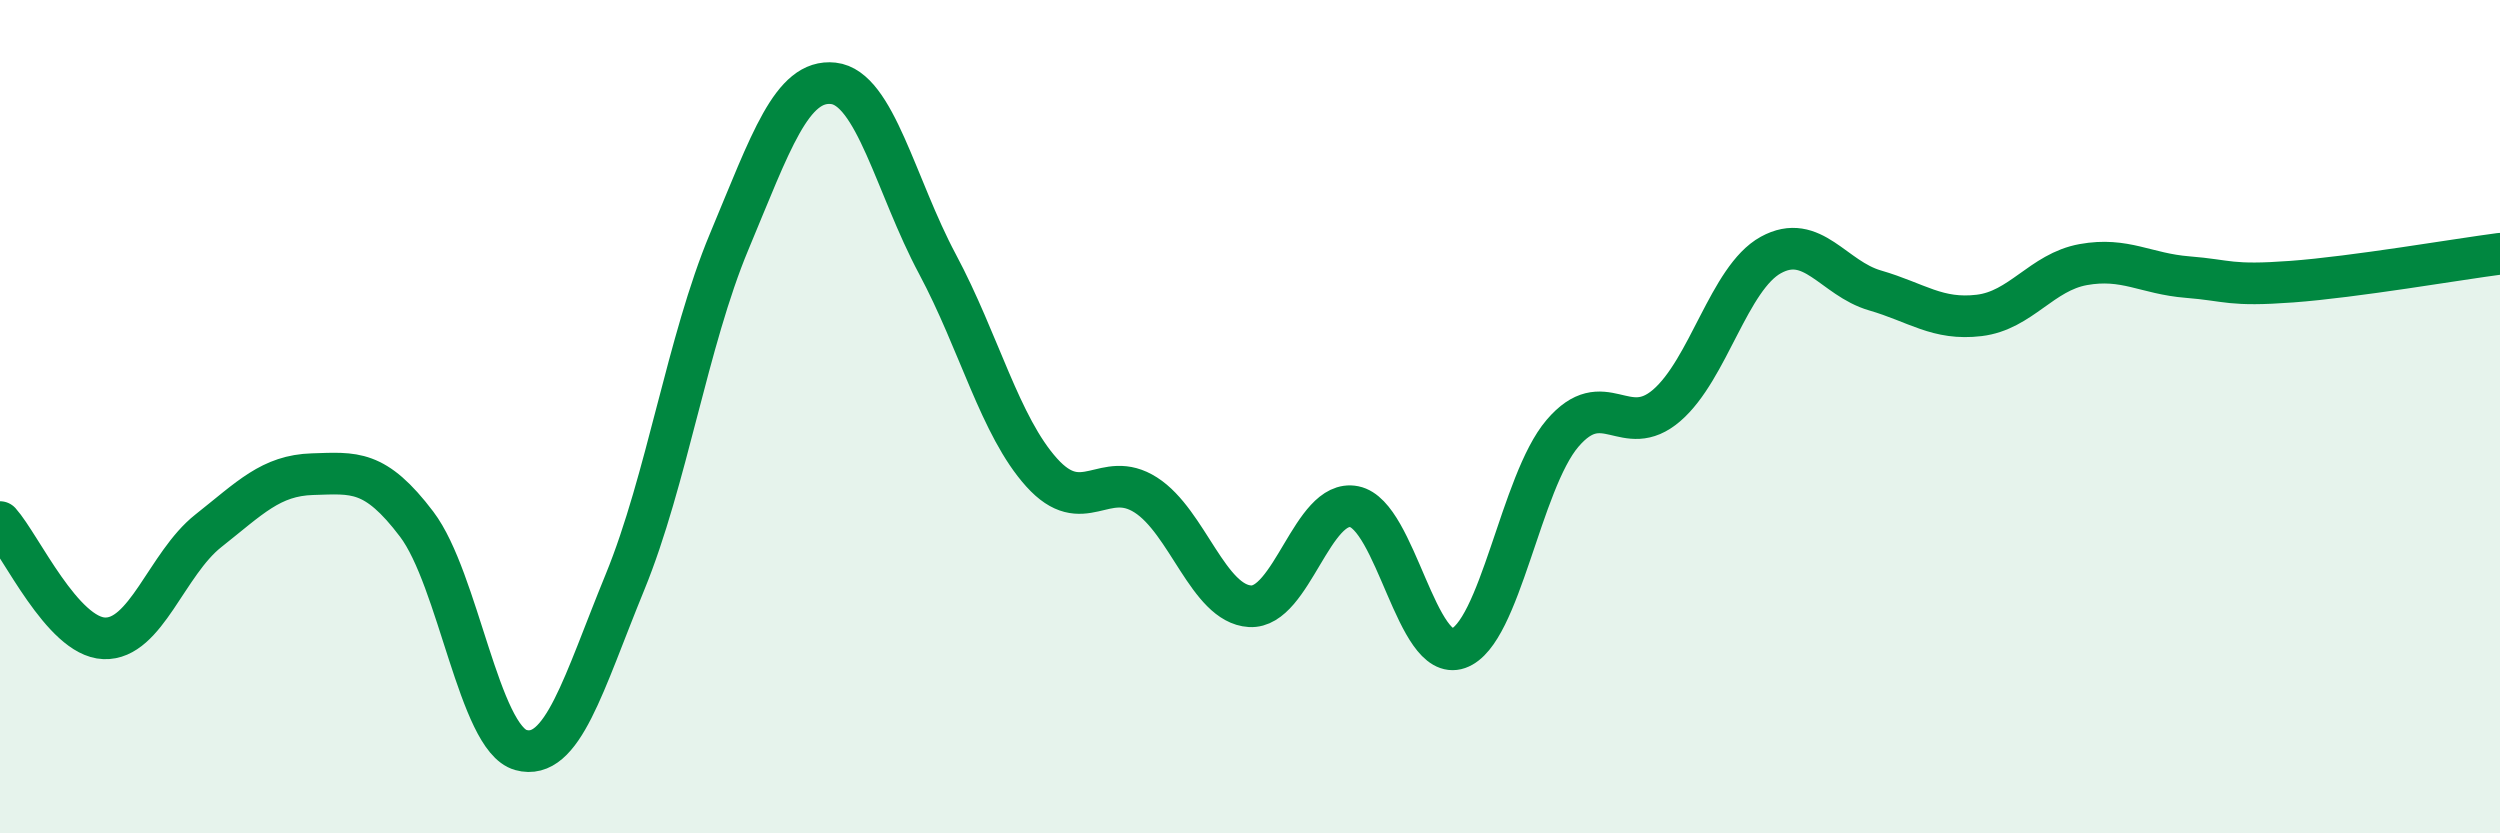
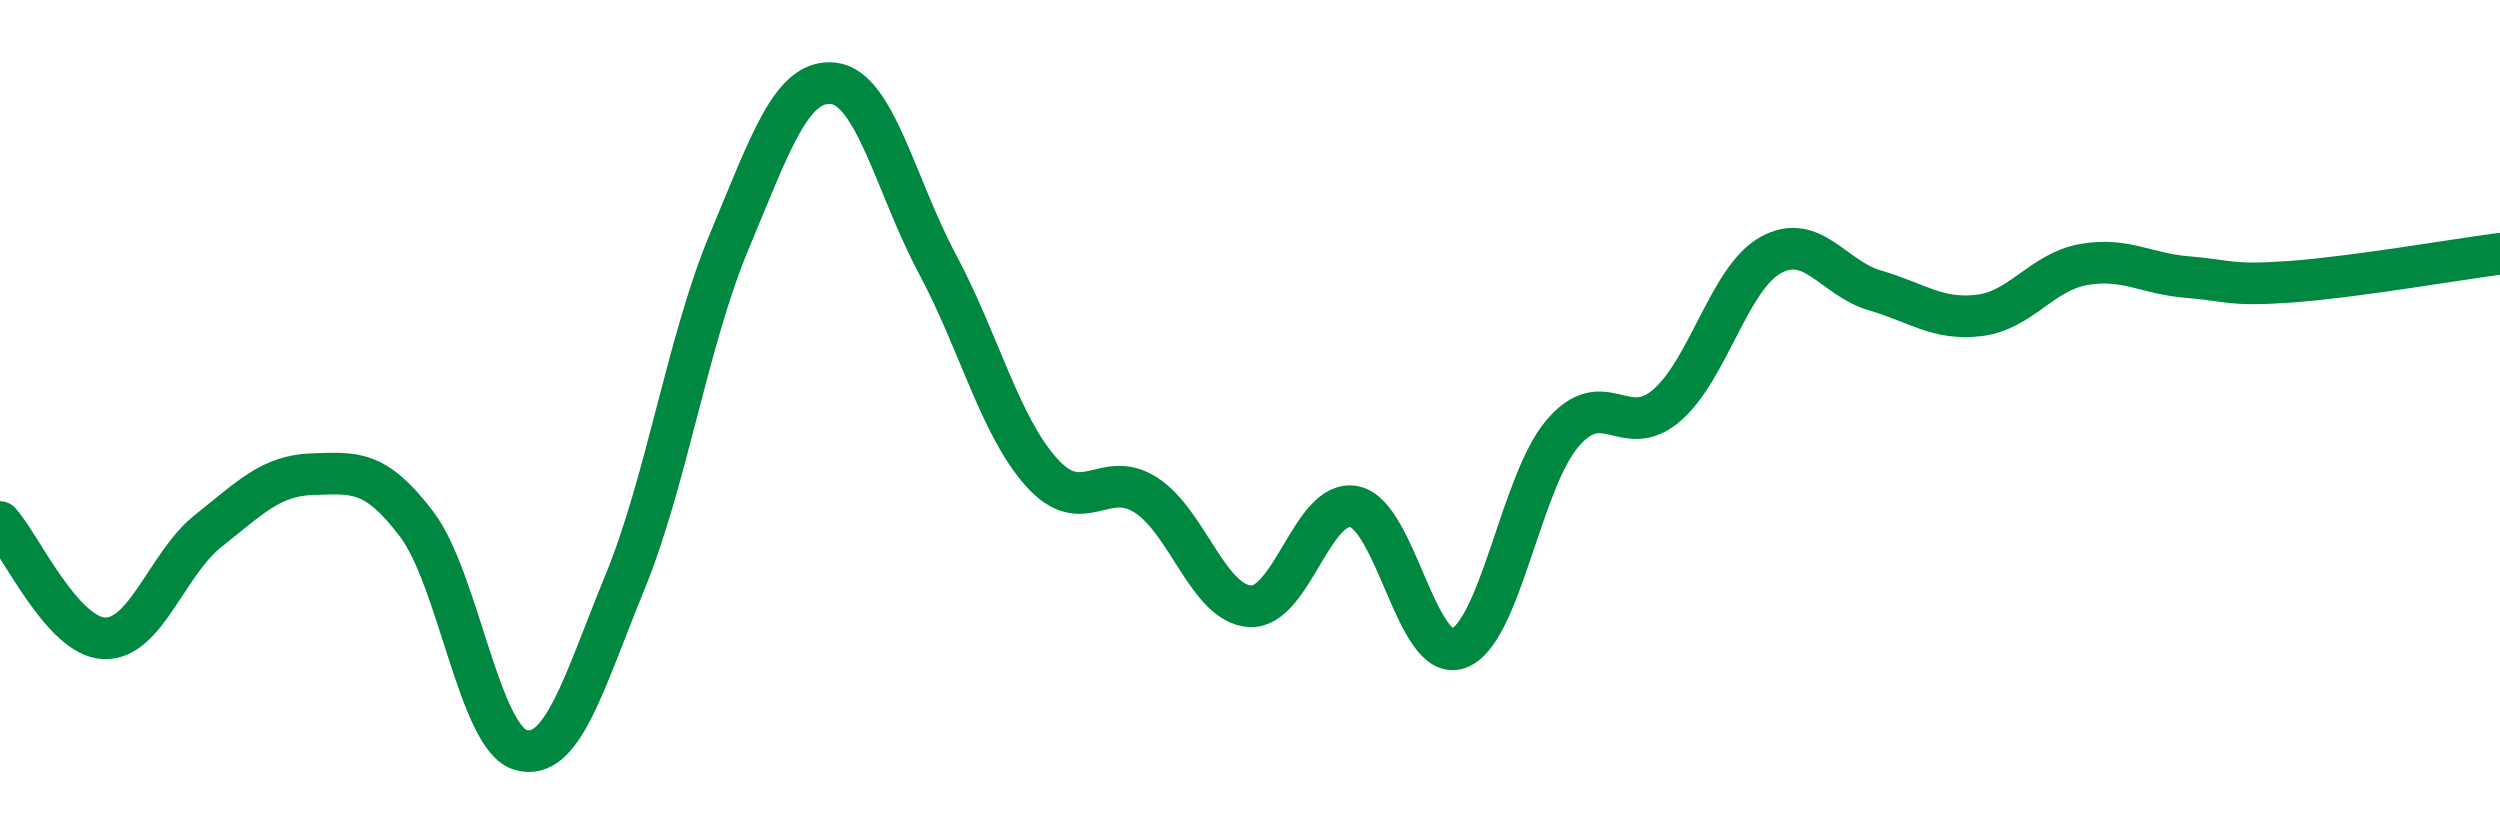
<svg xmlns="http://www.w3.org/2000/svg" width="60" height="20" viewBox="0 0 60 20">
-   <path d="M 0,12.53 C 0.5,13.09 1.5,15.28 2.5,15.32 C 3.5,15.36 4,13.53 5,12.74 C 6,11.95 6.5,11.41 7.5,11.38 C 8.5,11.35 9,11.26 10,12.58 C 11,13.9 11.5,17.72 12.5,18 C 13.5,18.28 14,16.41 15,13.97 C 16,11.53 16.5,8.19 17.5,5.8 C 18.5,3.41 19,1.89 20,2 C 21,2.11 21.5,4.47 22.5,6.34 C 23.5,8.21 24,10.23 25,11.34 C 26,12.45 26.5,11.24 27.5,11.88 C 28.5,12.52 29,14.49 30,14.55 C 31,14.61 31.5,11.96 32.5,12.16 C 33.5,12.36 34,15.91 35,15.56 C 36,15.21 36.5,11.57 37.5,10.4 C 38.5,9.23 39,10.59 40,9.73 C 41,8.87 41.5,6.67 42.5,6.12 C 43.5,5.57 44,6.68 45,6.97 C 46,7.26 46.5,7.69 47.5,7.57 C 48.5,7.45 49,6.53 50,6.35 C 51,6.17 51.5,6.57 52.5,6.65 C 53.5,6.73 53.5,6.87 55,6.76 C 56.5,6.65 59,6.22 60,6.09L60 20L0 20Z" fill="#008740" opacity="0.1" stroke-linecap="round" stroke-linejoin="round" />
  <path d="M 0,12.53 C 0.5,13.09 1.5,15.28 2.5,15.32 C 3.5,15.36 4,13.53 5,12.74 C 6,11.95 6.5,11.41 7.5,11.38 C 8.5,11.35 9,11.26 10,12.58 C 11,13.9 11.5,17.72 12.5,18 C 13.5,18.28 14,16.41 15,13.97 C 16,11.53 16.5,8.19 17.5,5.8 C 18.5,3.41 19,1.89 20,2 C 21,2.11 21.5,4.47 22.5,6.34 C 23.5,8.21 24,10.23 25,11.34 C 26,12.45 26.5,11.24 27.5,11.88 C 28.5,12.52 29,14.49 30,14.55 C 31,14.61 31.5,11.96 32.5,12.16 C 33.5,12.36 34,15.91 35,15.56 C 36,15.21 36.5,11.57 37.5,10.4 C 38.5,9.23 39,10.59 40,9.73 C 41,8.87 41.5,6.67 42.5,6.12 C 43.5,5.57 44,6.68 45,6.97 C 46,7.26 46.5,7.69 47.5,7.57 C 48.5,7.45 49,6.53 50,6.35 C 51,6.17 51.5,6.57 52.5,6.65 C 53.5,6.73 53.5,6.87 55,6.76 C 56.5,6.65 59,6.22 60,6.09" stroke="#008740" stroke-width="1" fill="none" stroke-linecap="round" stroke-linejoin="round" />
</svg>